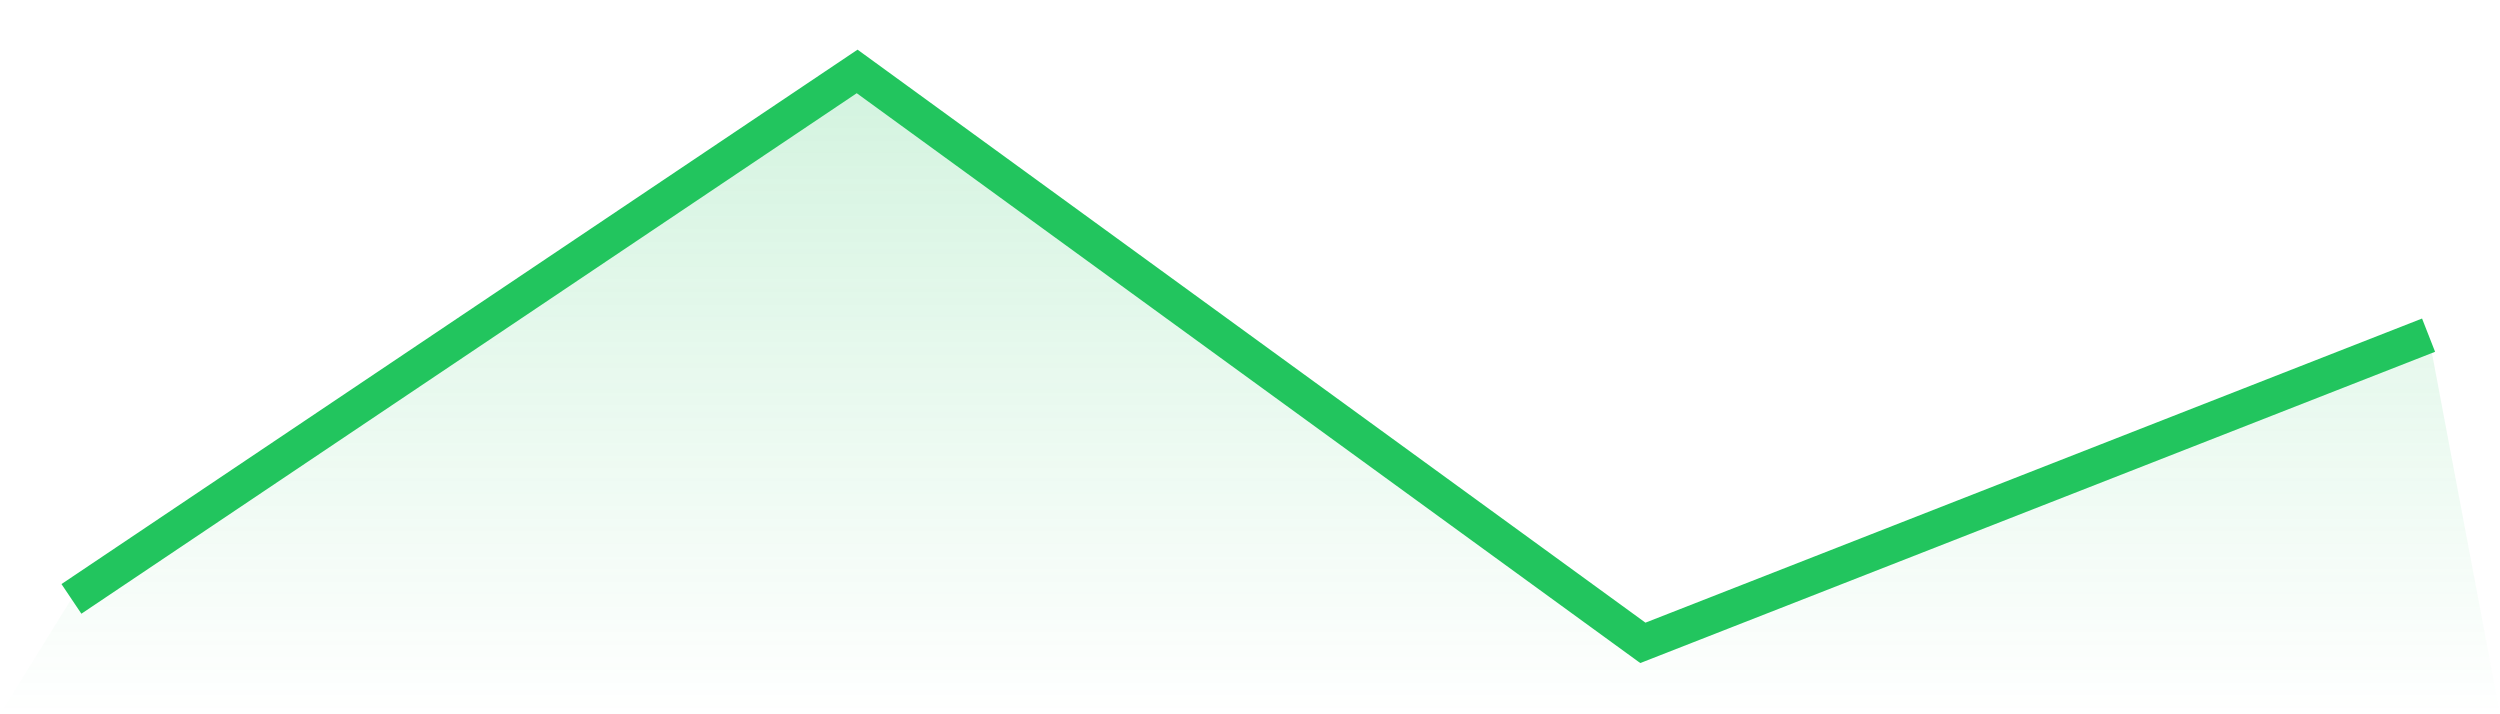
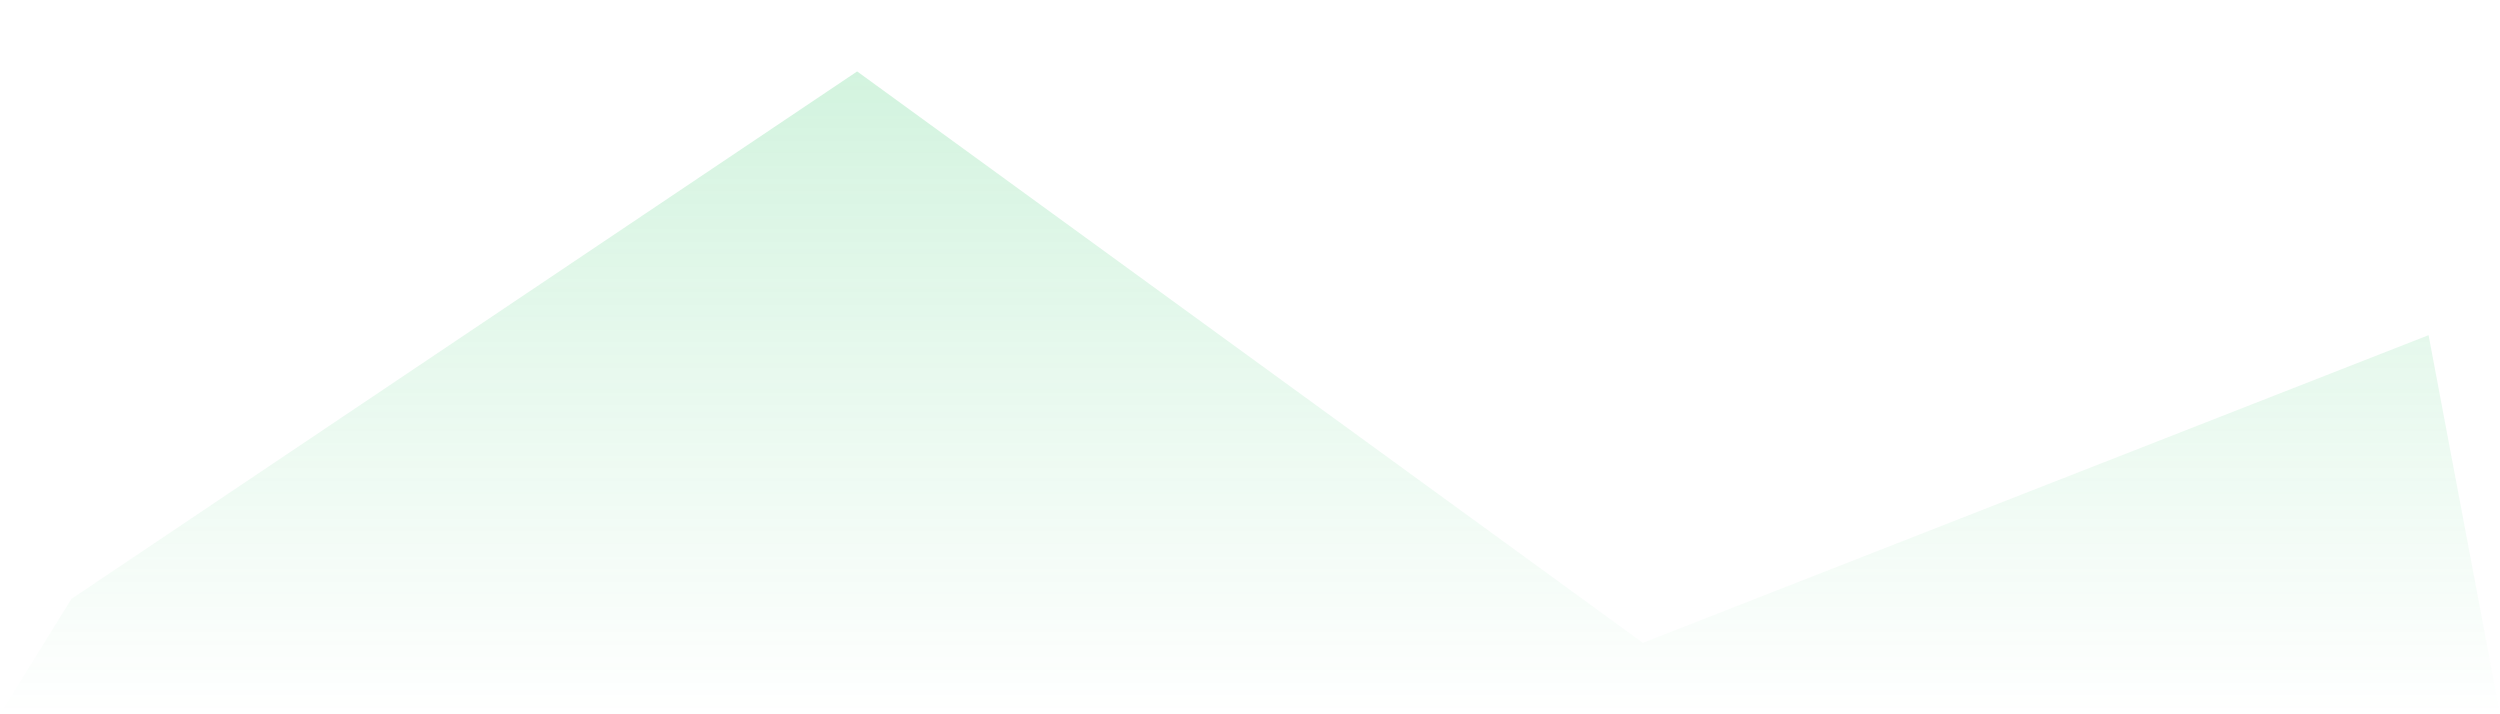
<svg xmlns="http://www.w3.org/2000/svg" viewBox="0 0 140 40">
  <defs>
    <linearGradient id="gradient" x1="0" x2="0" y1="0" y2="1">
      <stop offset="0%" stop-color="#22c55e" stop-opacity="0.2" />
      <stop offset="100%" stop-color="#22c55e" stop-opacity="0" />
    </linearGradient>
  </defs>
  <path d="M4,33.538 L4,33.538 L48,4 L92,36 L136,18.769 L140,40 L0,40 z" fill="url(#gradient)" />
-   <path d="M4,33.538 L4,33.538 L48,4 L92,36 L136,18.769" fill="none" stroke="#22c55e" stroke-width="2" />
</svg>